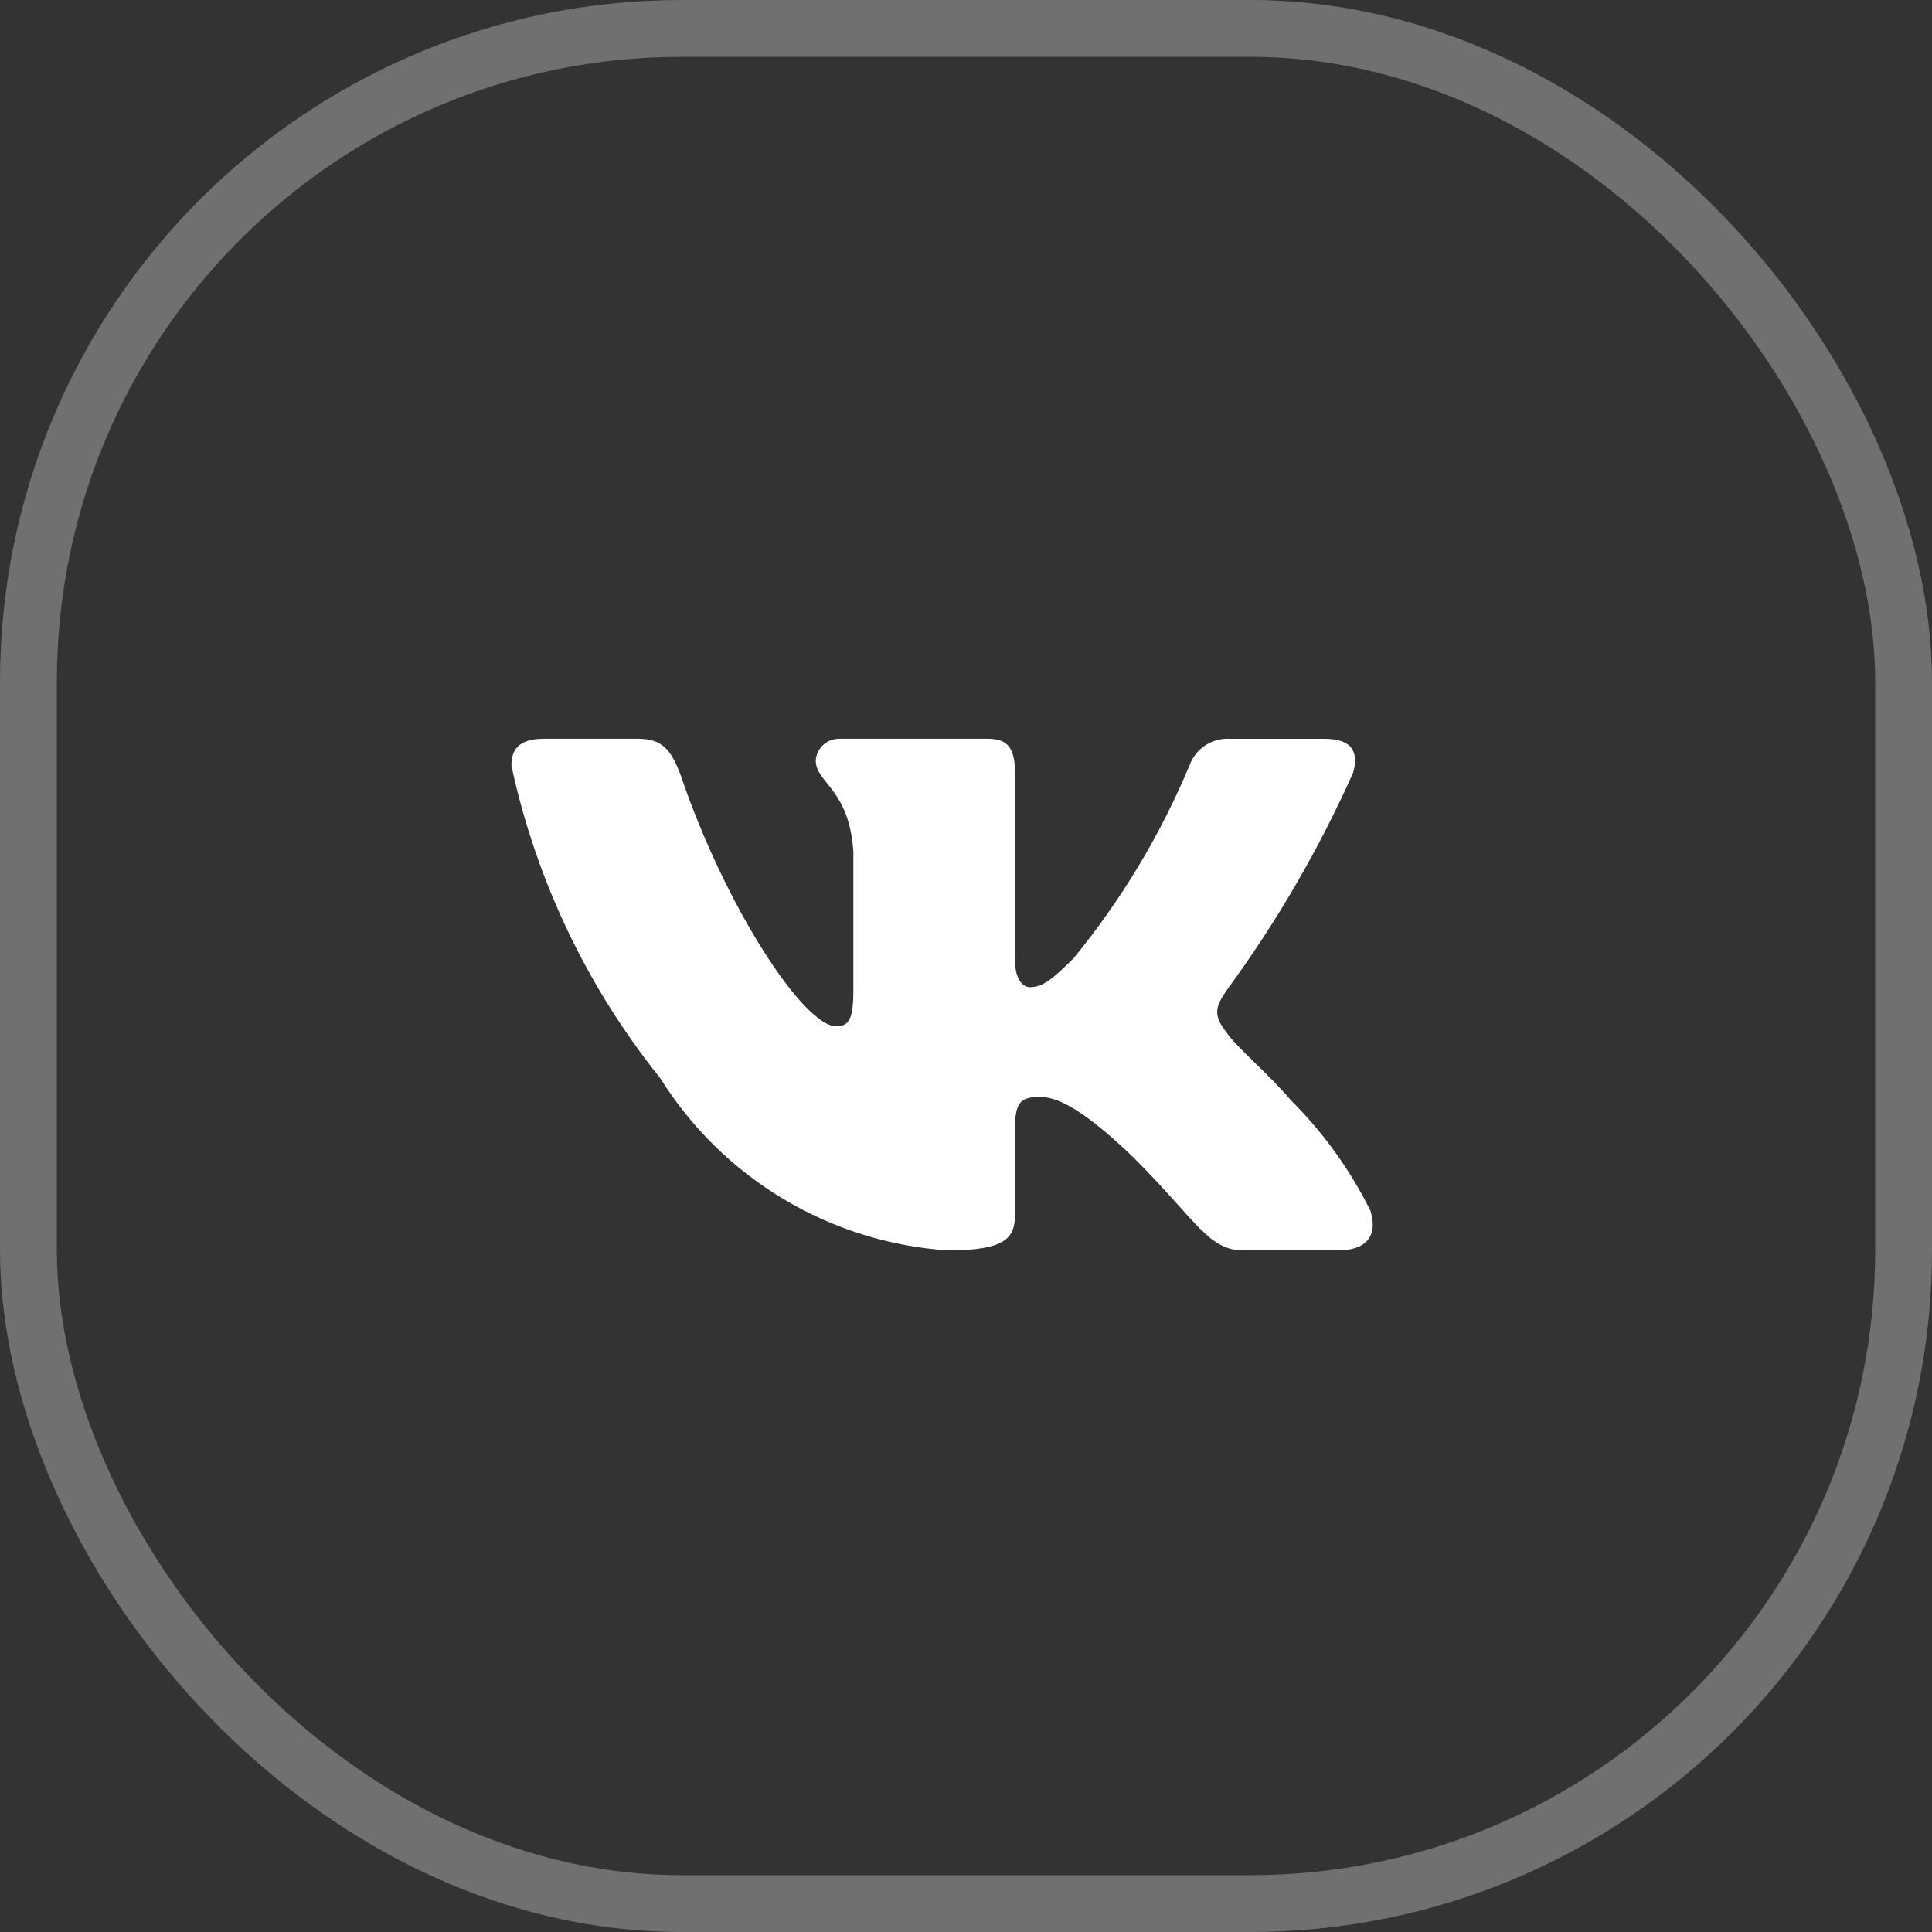
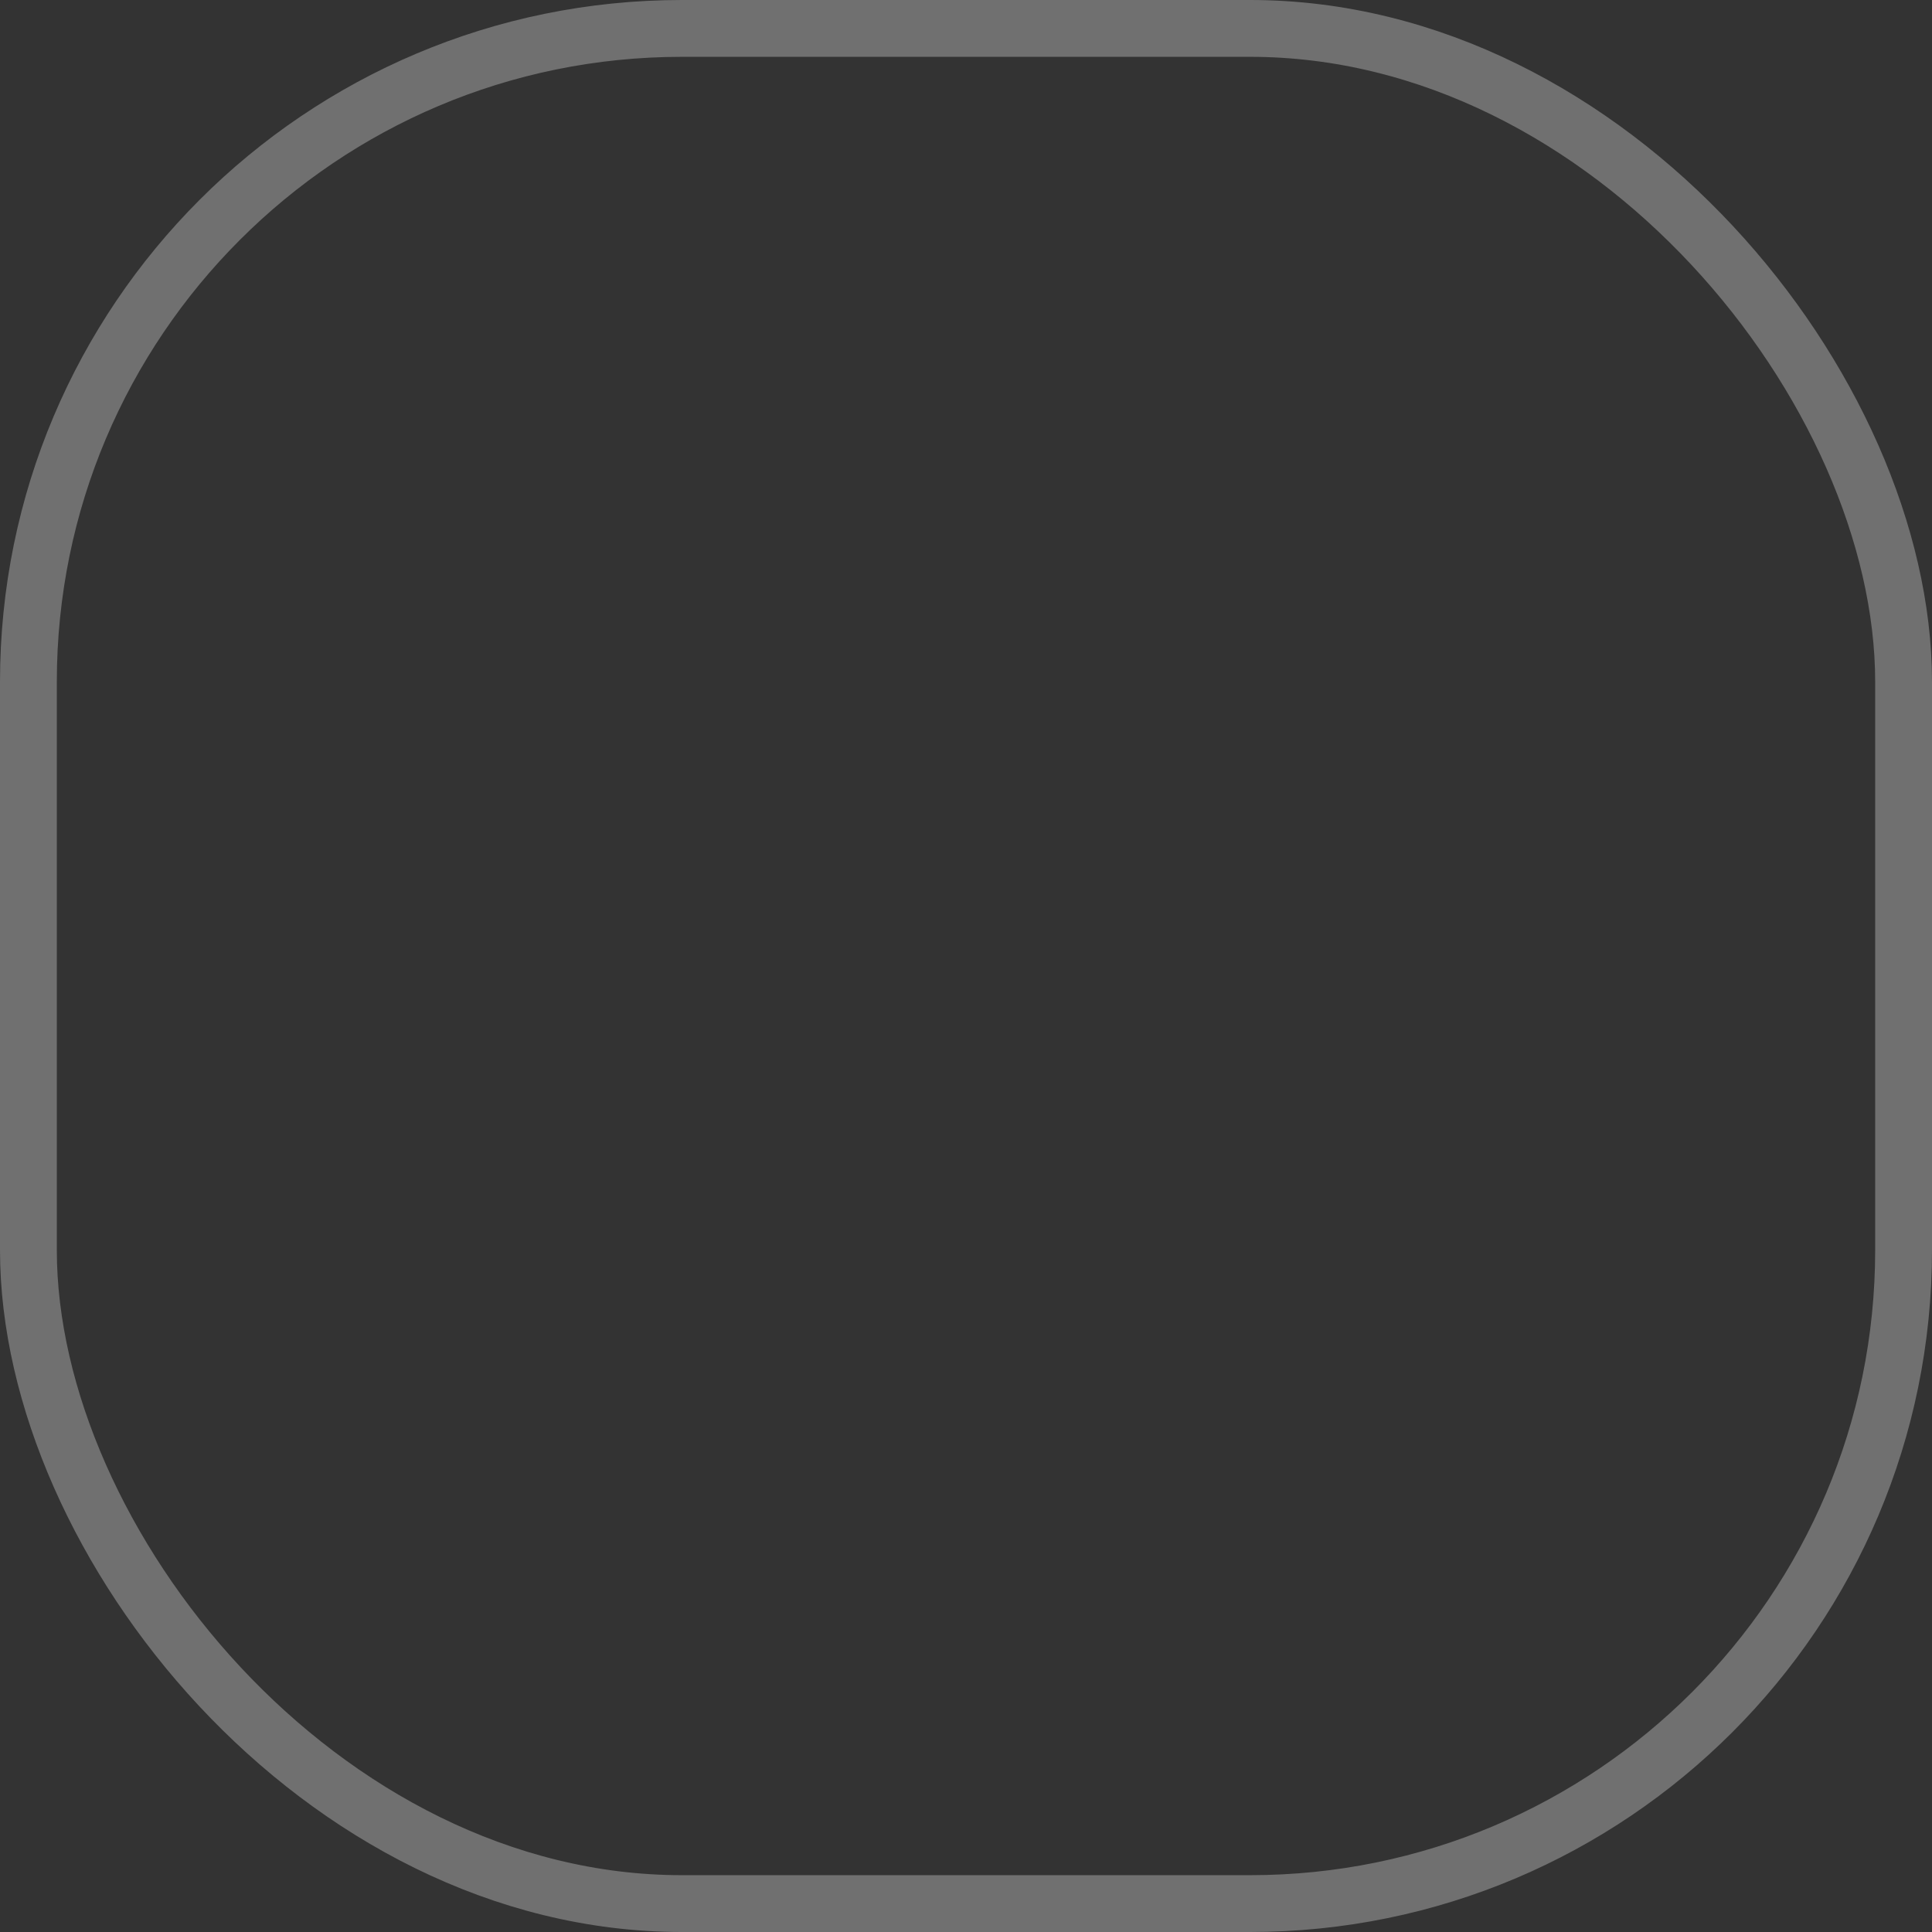
<svg xmlns="http://www.w3.org/2000/svg" width="34" height="34" viewBox="0 0 34 34" fill="none">
  <rect x="0" y="0" width="34" height="34" fill="#333333" stroke="none" />
  <rect x="0.5" y="0.5" width="33" height="33" rx="11.5" stroke="white" stroke-opacity="0.3" />
-   <path d="M23.549 22.005H21.89C21.262 22.005 21.073 21.496 19.948 20.37C18.964 19.422 18.549 19.305 18.3 19.305C17.956 19.305 17.862 19.399 17.862 19.873V21.365C17.862 21.769 17.731 22.005 16.677 22.005C15.654 21.936 14.662 21.626 13.782 21.098C12.903 20.571 12.161 19.842 11.618 18.972C10.33 17.368 9.434 15.486 9 13.475C9 13.226 9.095 13.001 9.569 13.001H11.227C11.653 13.001 11.807 13.191 11.974 13.63C12.779 15.999 14.153 18.06 14.711 18.06C14.925 18.06 15.018 17.966 15.018 17.433V14.992C14.947 13.878 14.356 13.784 14.356 13.381C14.363 13.275 14.412 13.176 14.492 13.105C14.571 13.034 14.675 12.997 14.781 13.001H17.388C17.744 13.001 17.862 13.178 17.862 13.605V16.899C17.862 17.255 18.015 17.373 18.123 17.373C18.337 17.373 18.501 17.255 18.893 16.864C19.733 15.839 20.419 14.697 20.931 13.475C20.983 13.328 21.082 13.202 21.212 13.116C21.343 13.031 21.498 12.991 21.653 13.002H23.312C23.81 13.002 23.915 13.251 23.81 13.605C23.206 14.957 22.459 16.24 21.583 17.433C21.404 17.705 21.332 17.847 21.583 18.167C21.747 18.416 22.329 18.902 22.719 19.364C23.288 19.931 23.76 20.587 24.117 21.306C24.26 21.768 24.023 22.005 23.549 22.005Z" fill="white" />
</svg>